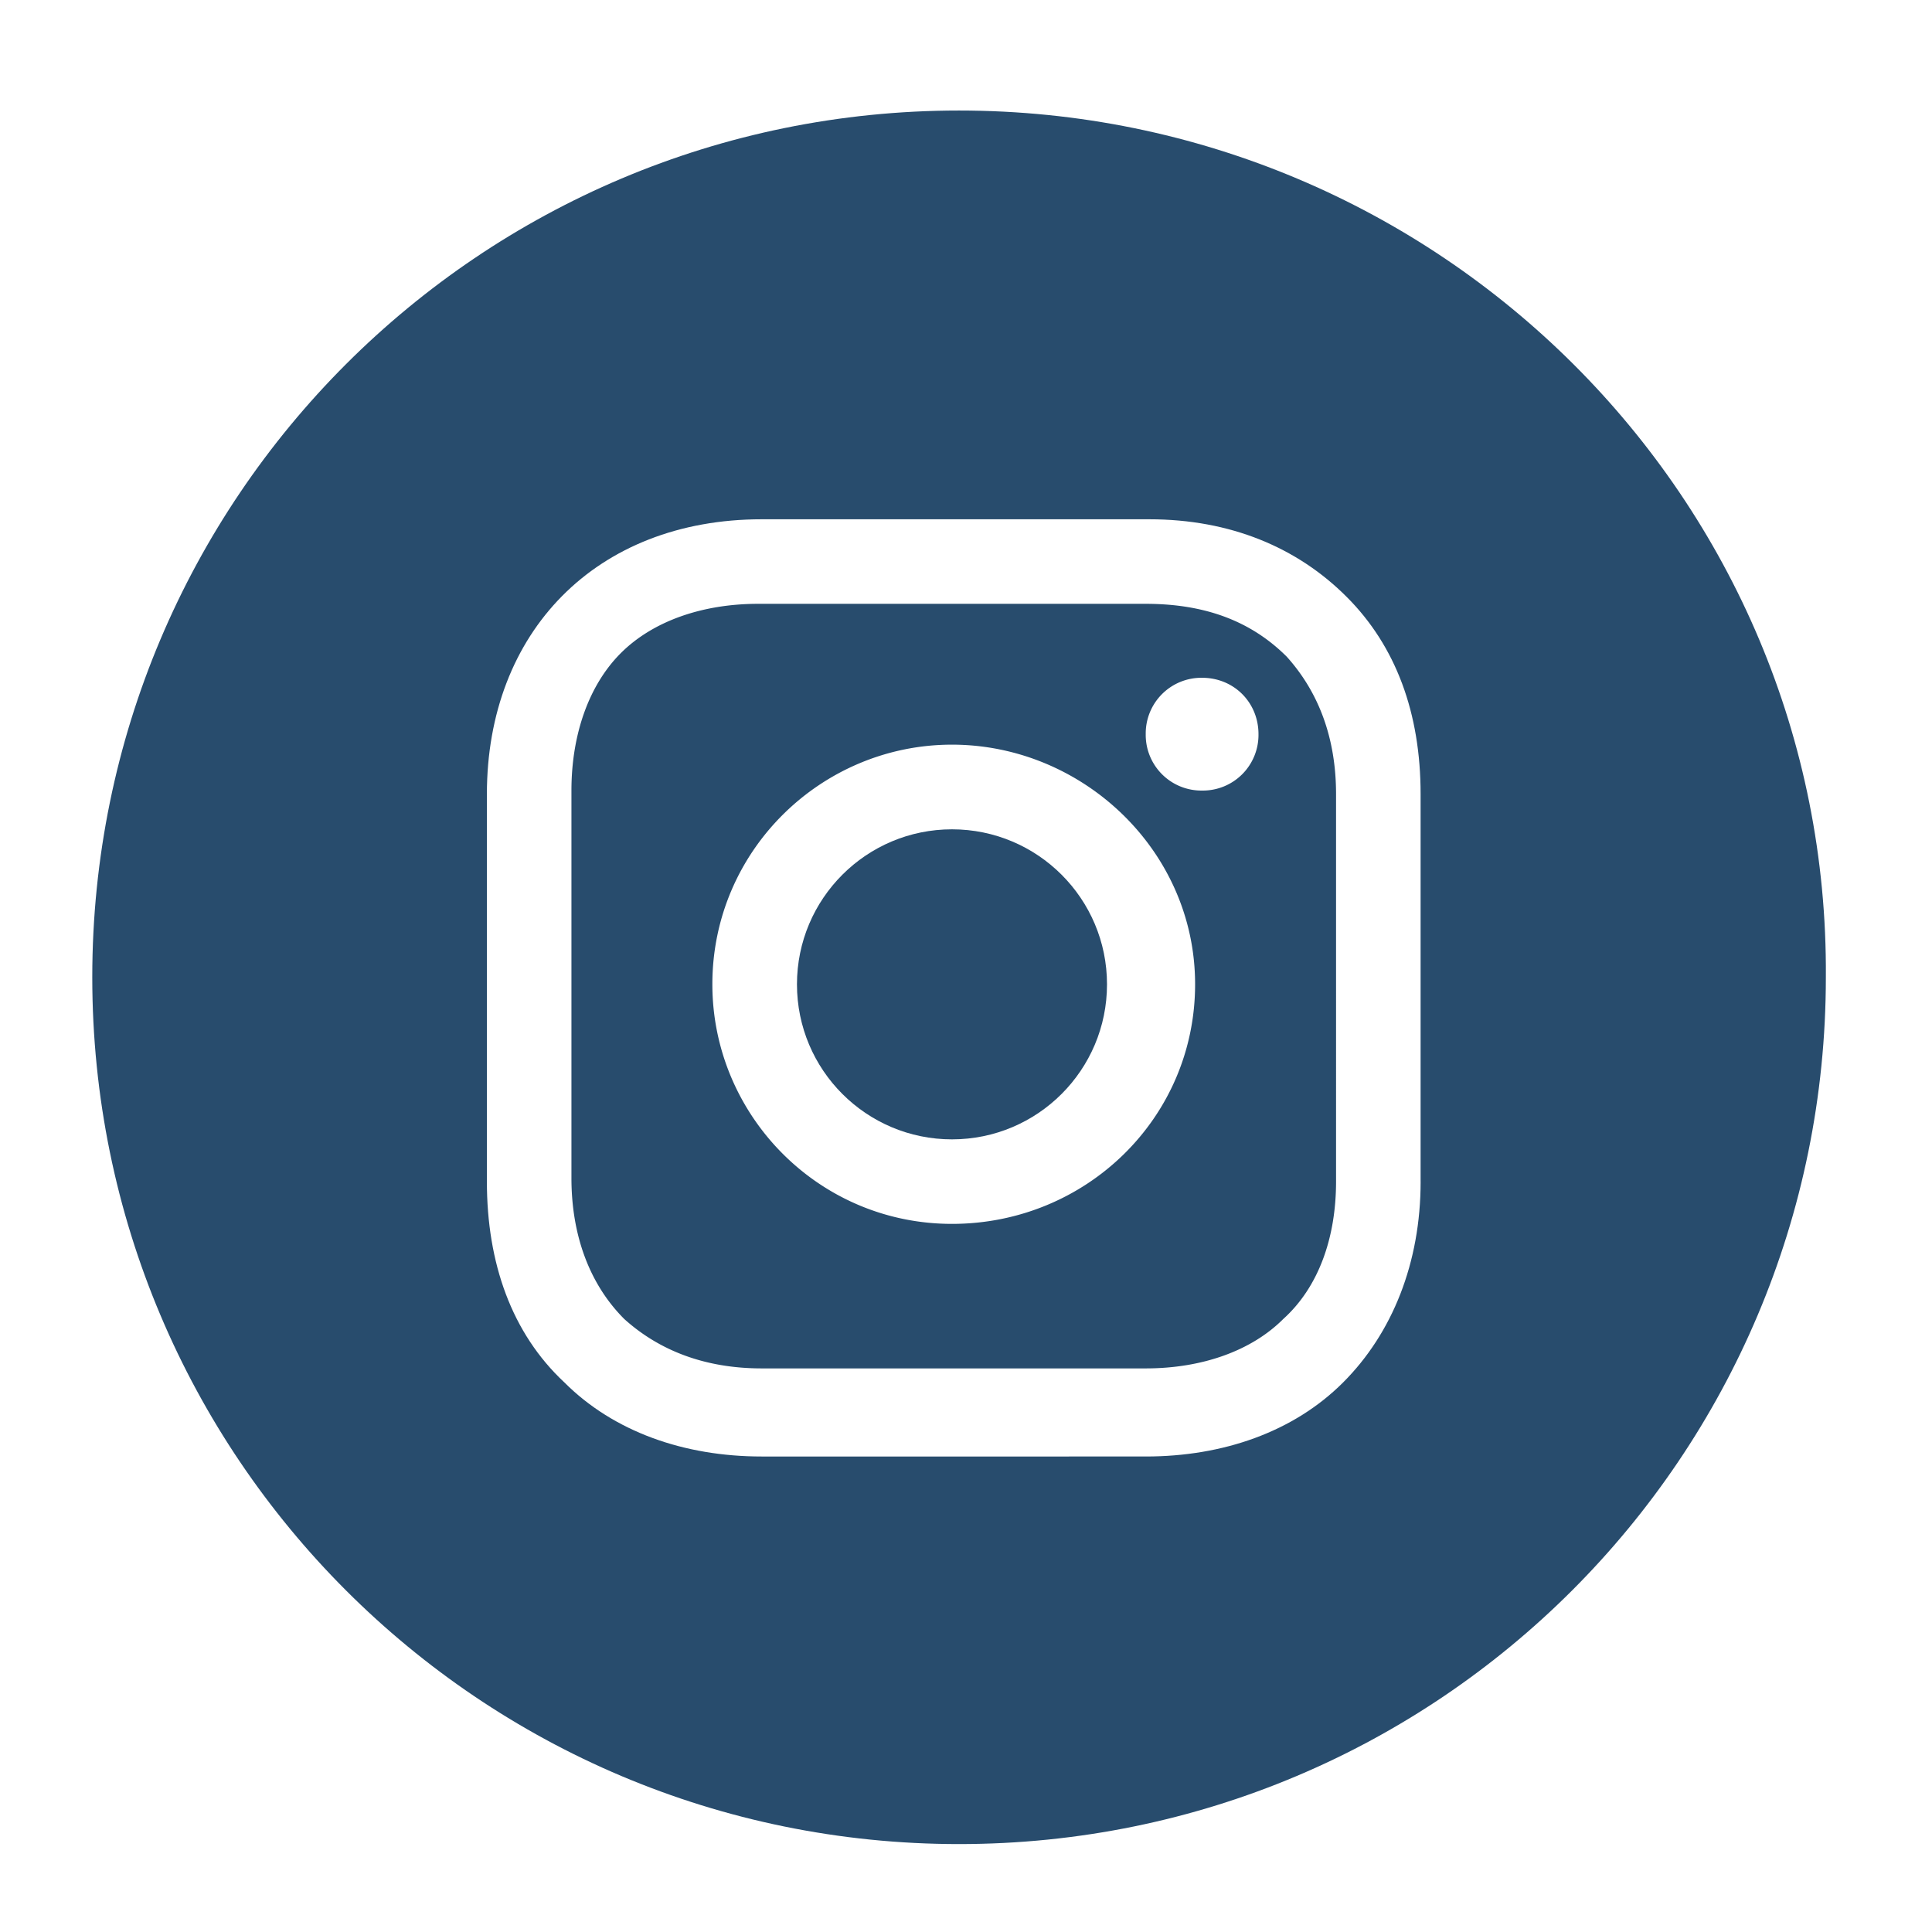
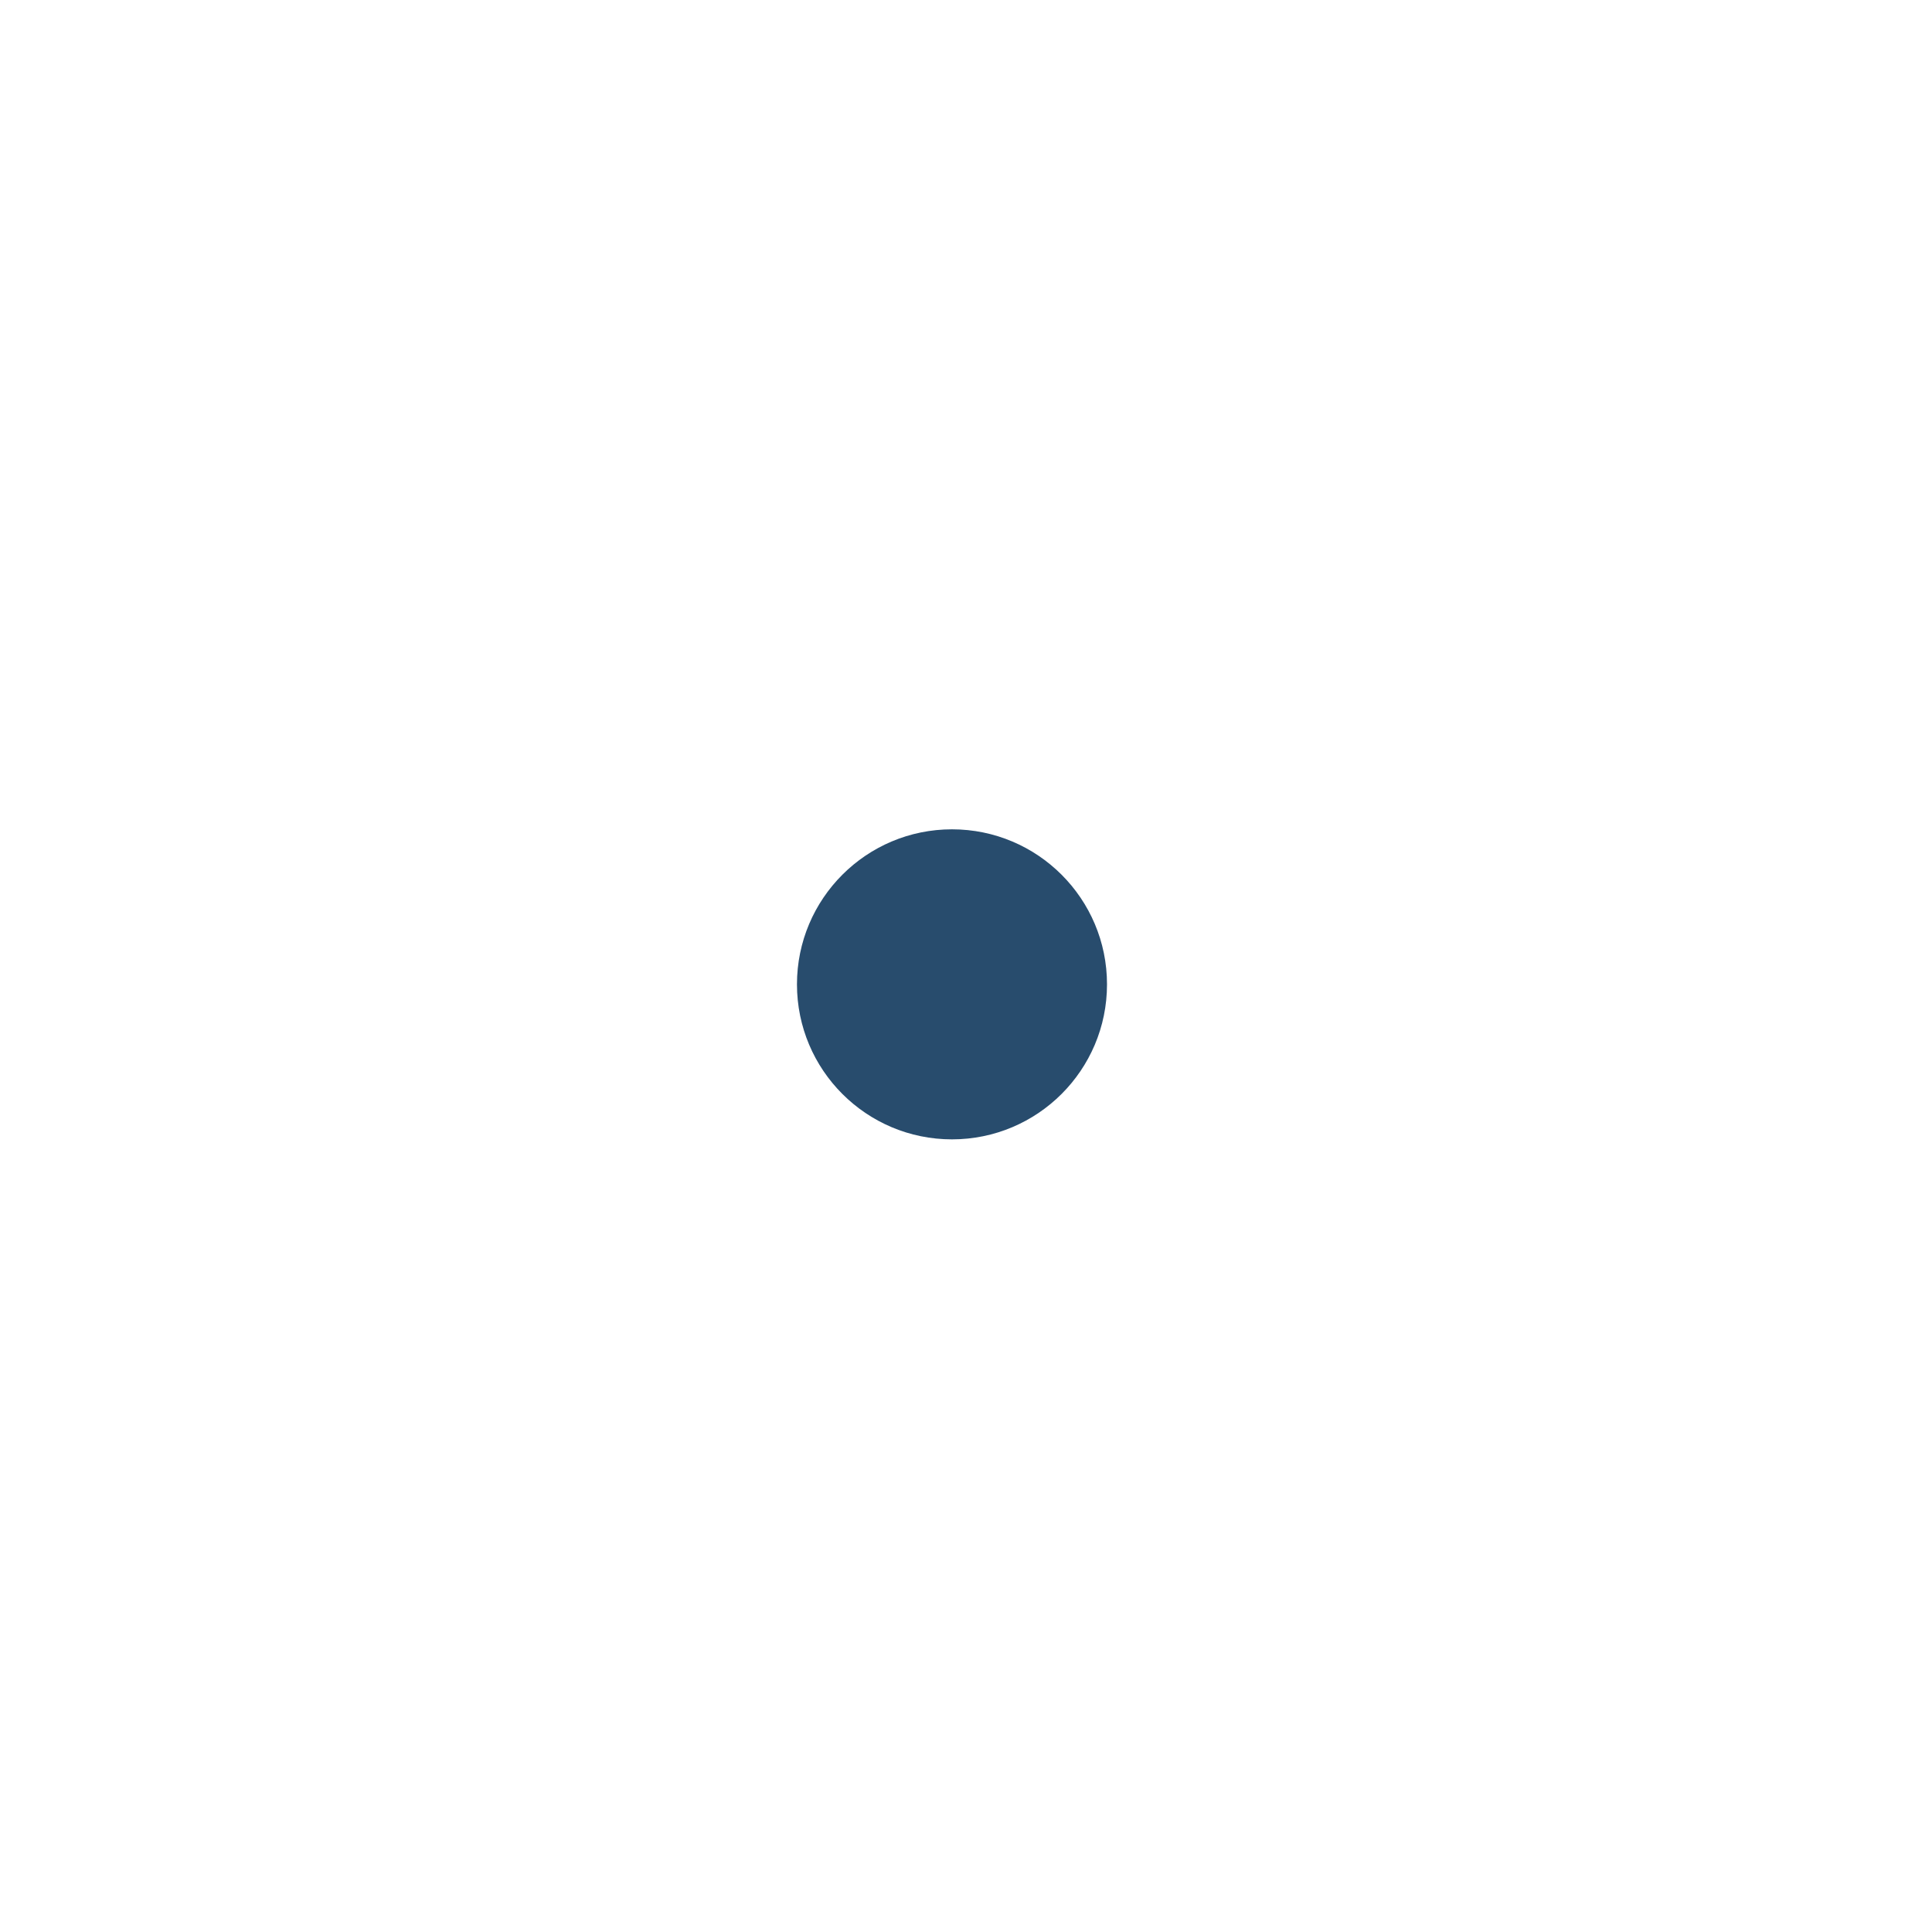
<svg xmlns="http://www.w3.org/2000/svg" width="67" height="67">
  <g fill="#284C6D">
    <circle cx="33.014" cy="34.136" r="5.376" />
-     <path d="M39.732 20.94H26.293c-1.955 0-3.666.611-4.765 1.711-1.1 1.099-1.711 2.81-1.711 4.765v13.439c0 1.955.611 3.666 1.833 4.888 1.222 1.101 2.811 1.712 4.766 1.712h13.318c1.955 0 3.666-.611 4.767-1.712 1.222-1.101 1.832-2.812 1.832-4.767V27.538c0-1.955-.61-3.543-1.71-4.765-1.225-1.222-2.812-1.833-4.891-1.833zm-6.718 21.503c-4.644 0-8.31-3.786-8.31-8.31 0-4.644 3.789-8.309 8.31-8.309 4.52 0 8.431 3.666 8.431 8.309 0 4.646-3.789 8.31-8.431 8.31zm8.674-15.027a1.93 1.93 0 01-1.955-1.956 1.93 1.93 0 011.955-1.955c1.104 0 1.955.856 1.955 1.955a1.93 1.93 0 01-1.955 1.956z" />
-     <path d="M33.258 3.833C16.641 3.833 3.2 17.274 3.2 33.891c0 16.619 13.441 30.06 30.058 30.06 16.619 0 30.061-13.44 30.061-30.06.12-16.617-13.442-30.058-30.061-30.058zm16.008 37.146c0 2.813-.979 5.254-2.688 6.963-1.711 1.711-4.155 2.568-6.844 2.568H26.416c-2.688 0-5.132-.857-6.843-2.568-1.833-1.709-2.688-4.149-2.688-6.963v-13.44c0-5.621 3.789-9.531 9.531-9.531h13.439c2.813 0 5.135.978 6.843 2.688 1.712 1.71 2.567 4.032 2.567 6.843v13.44h.001z" />
  </g>
</svg>